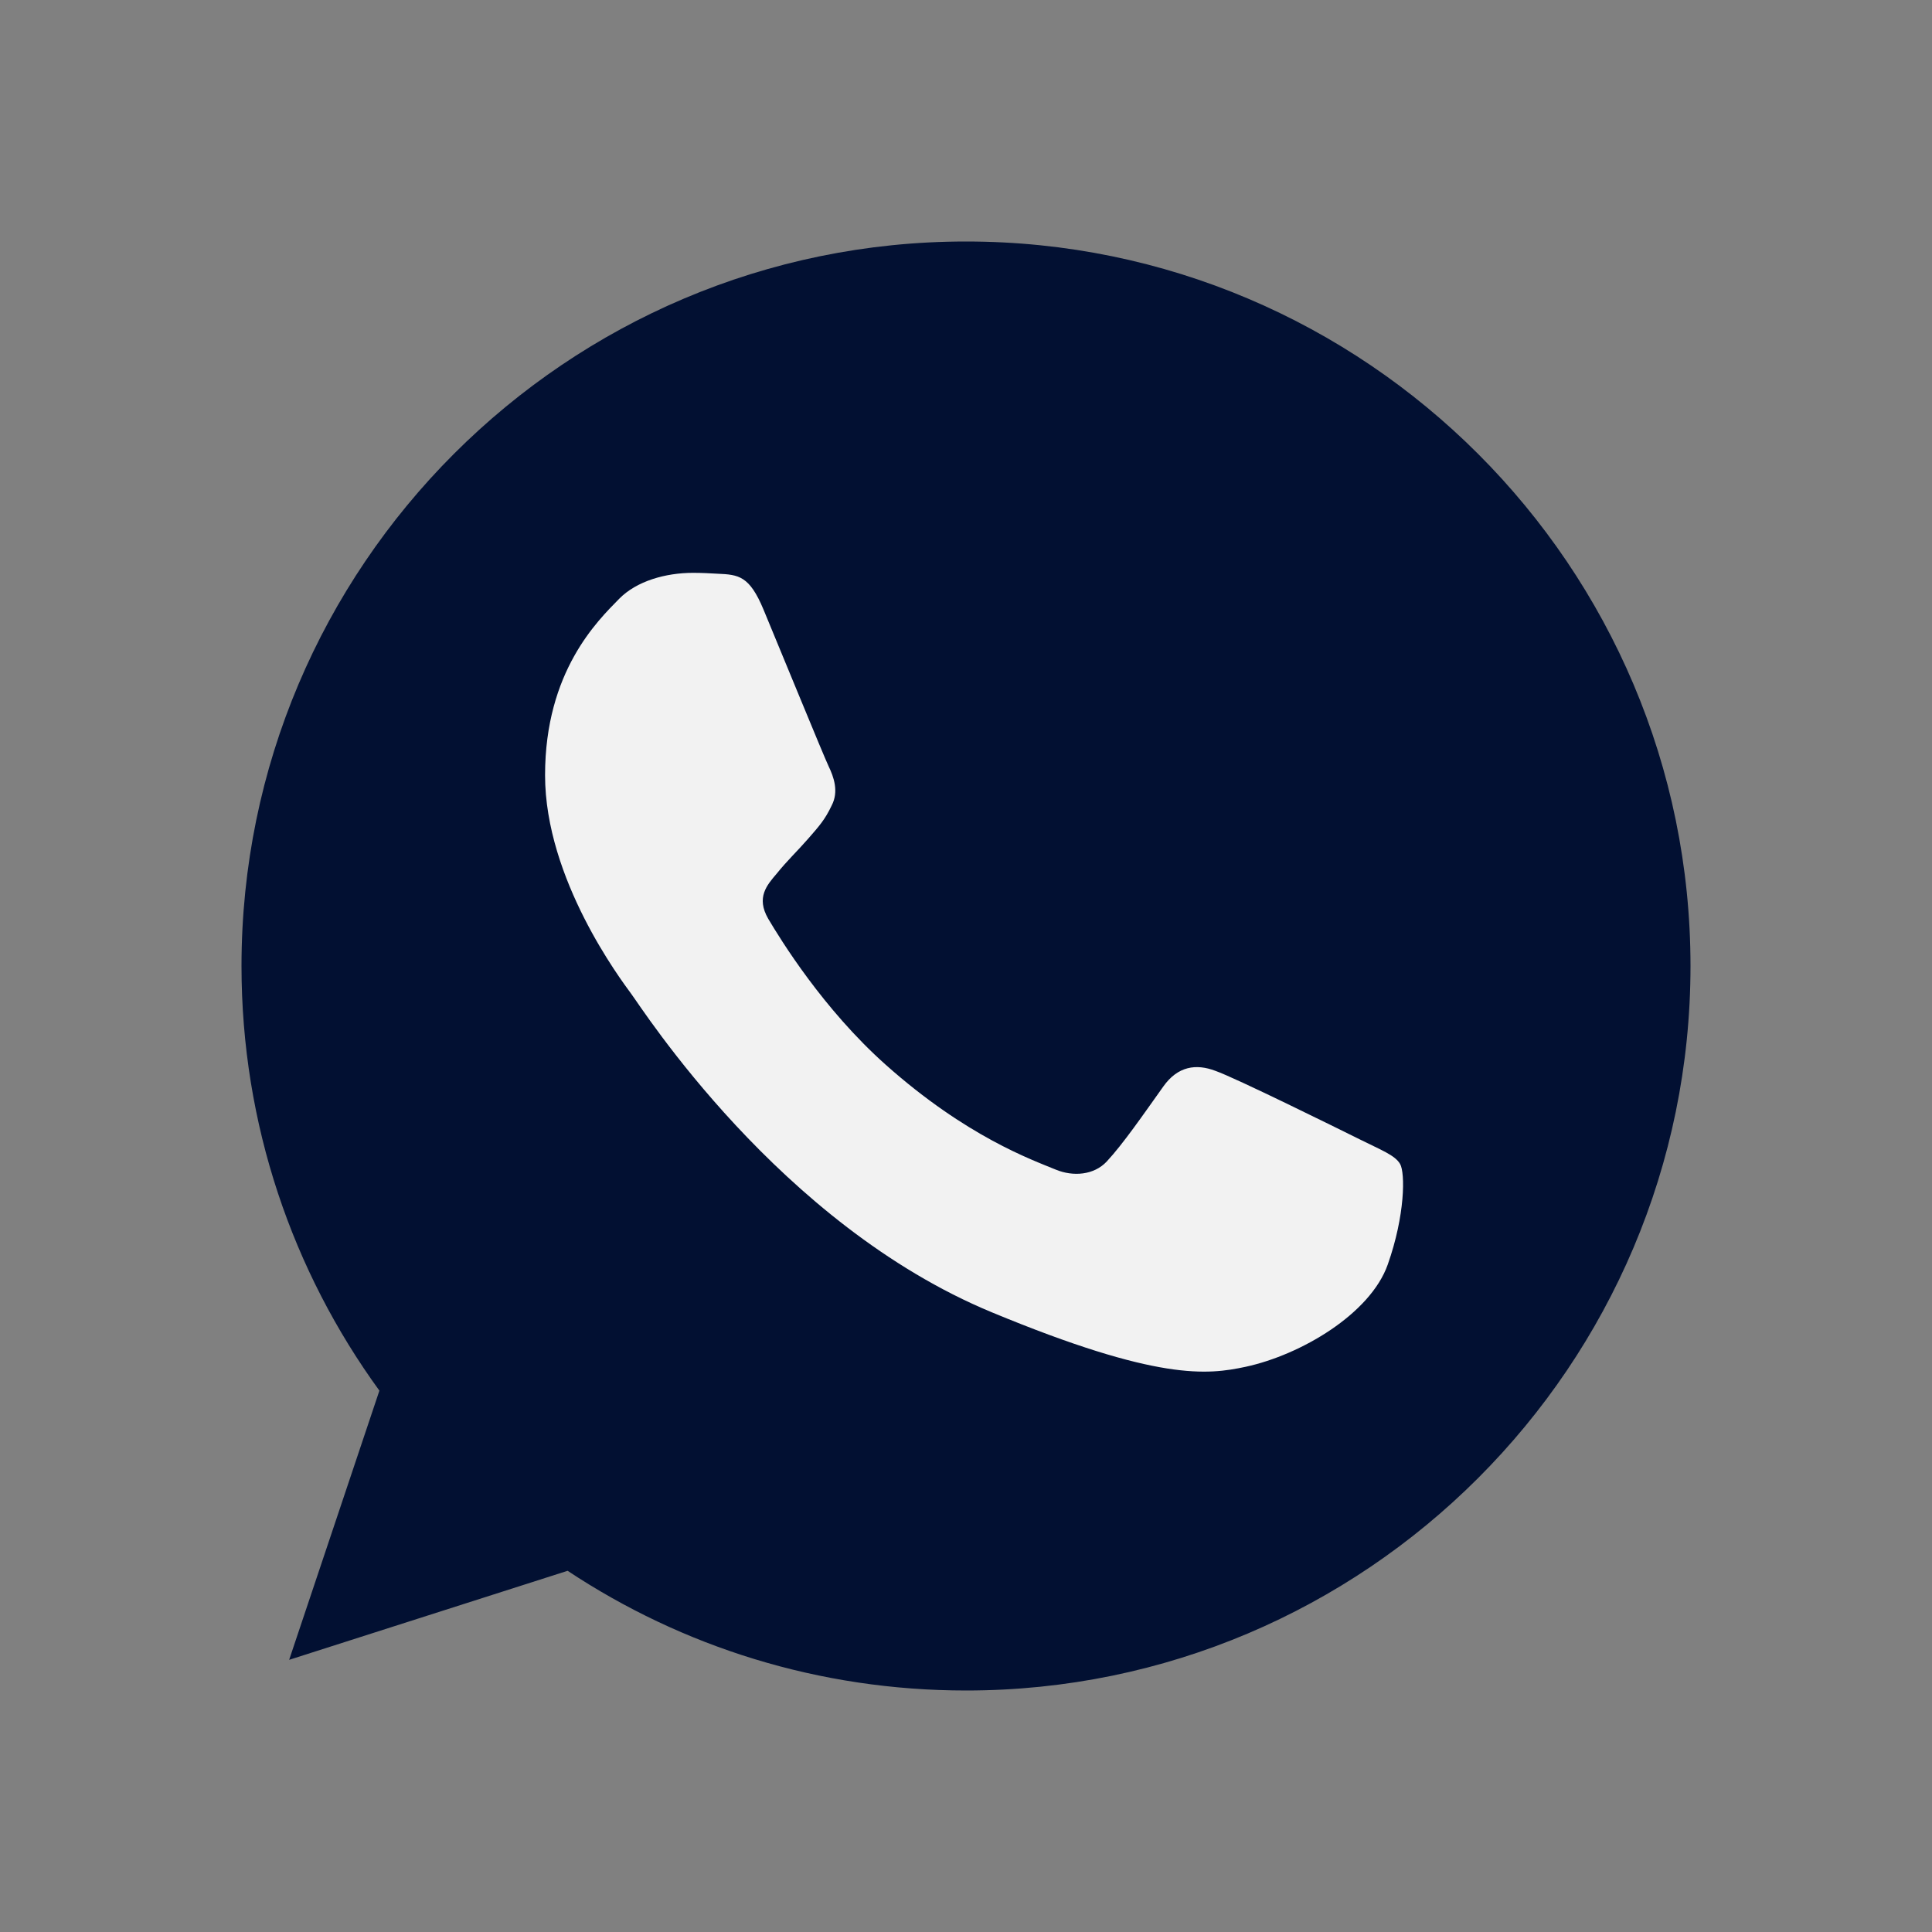
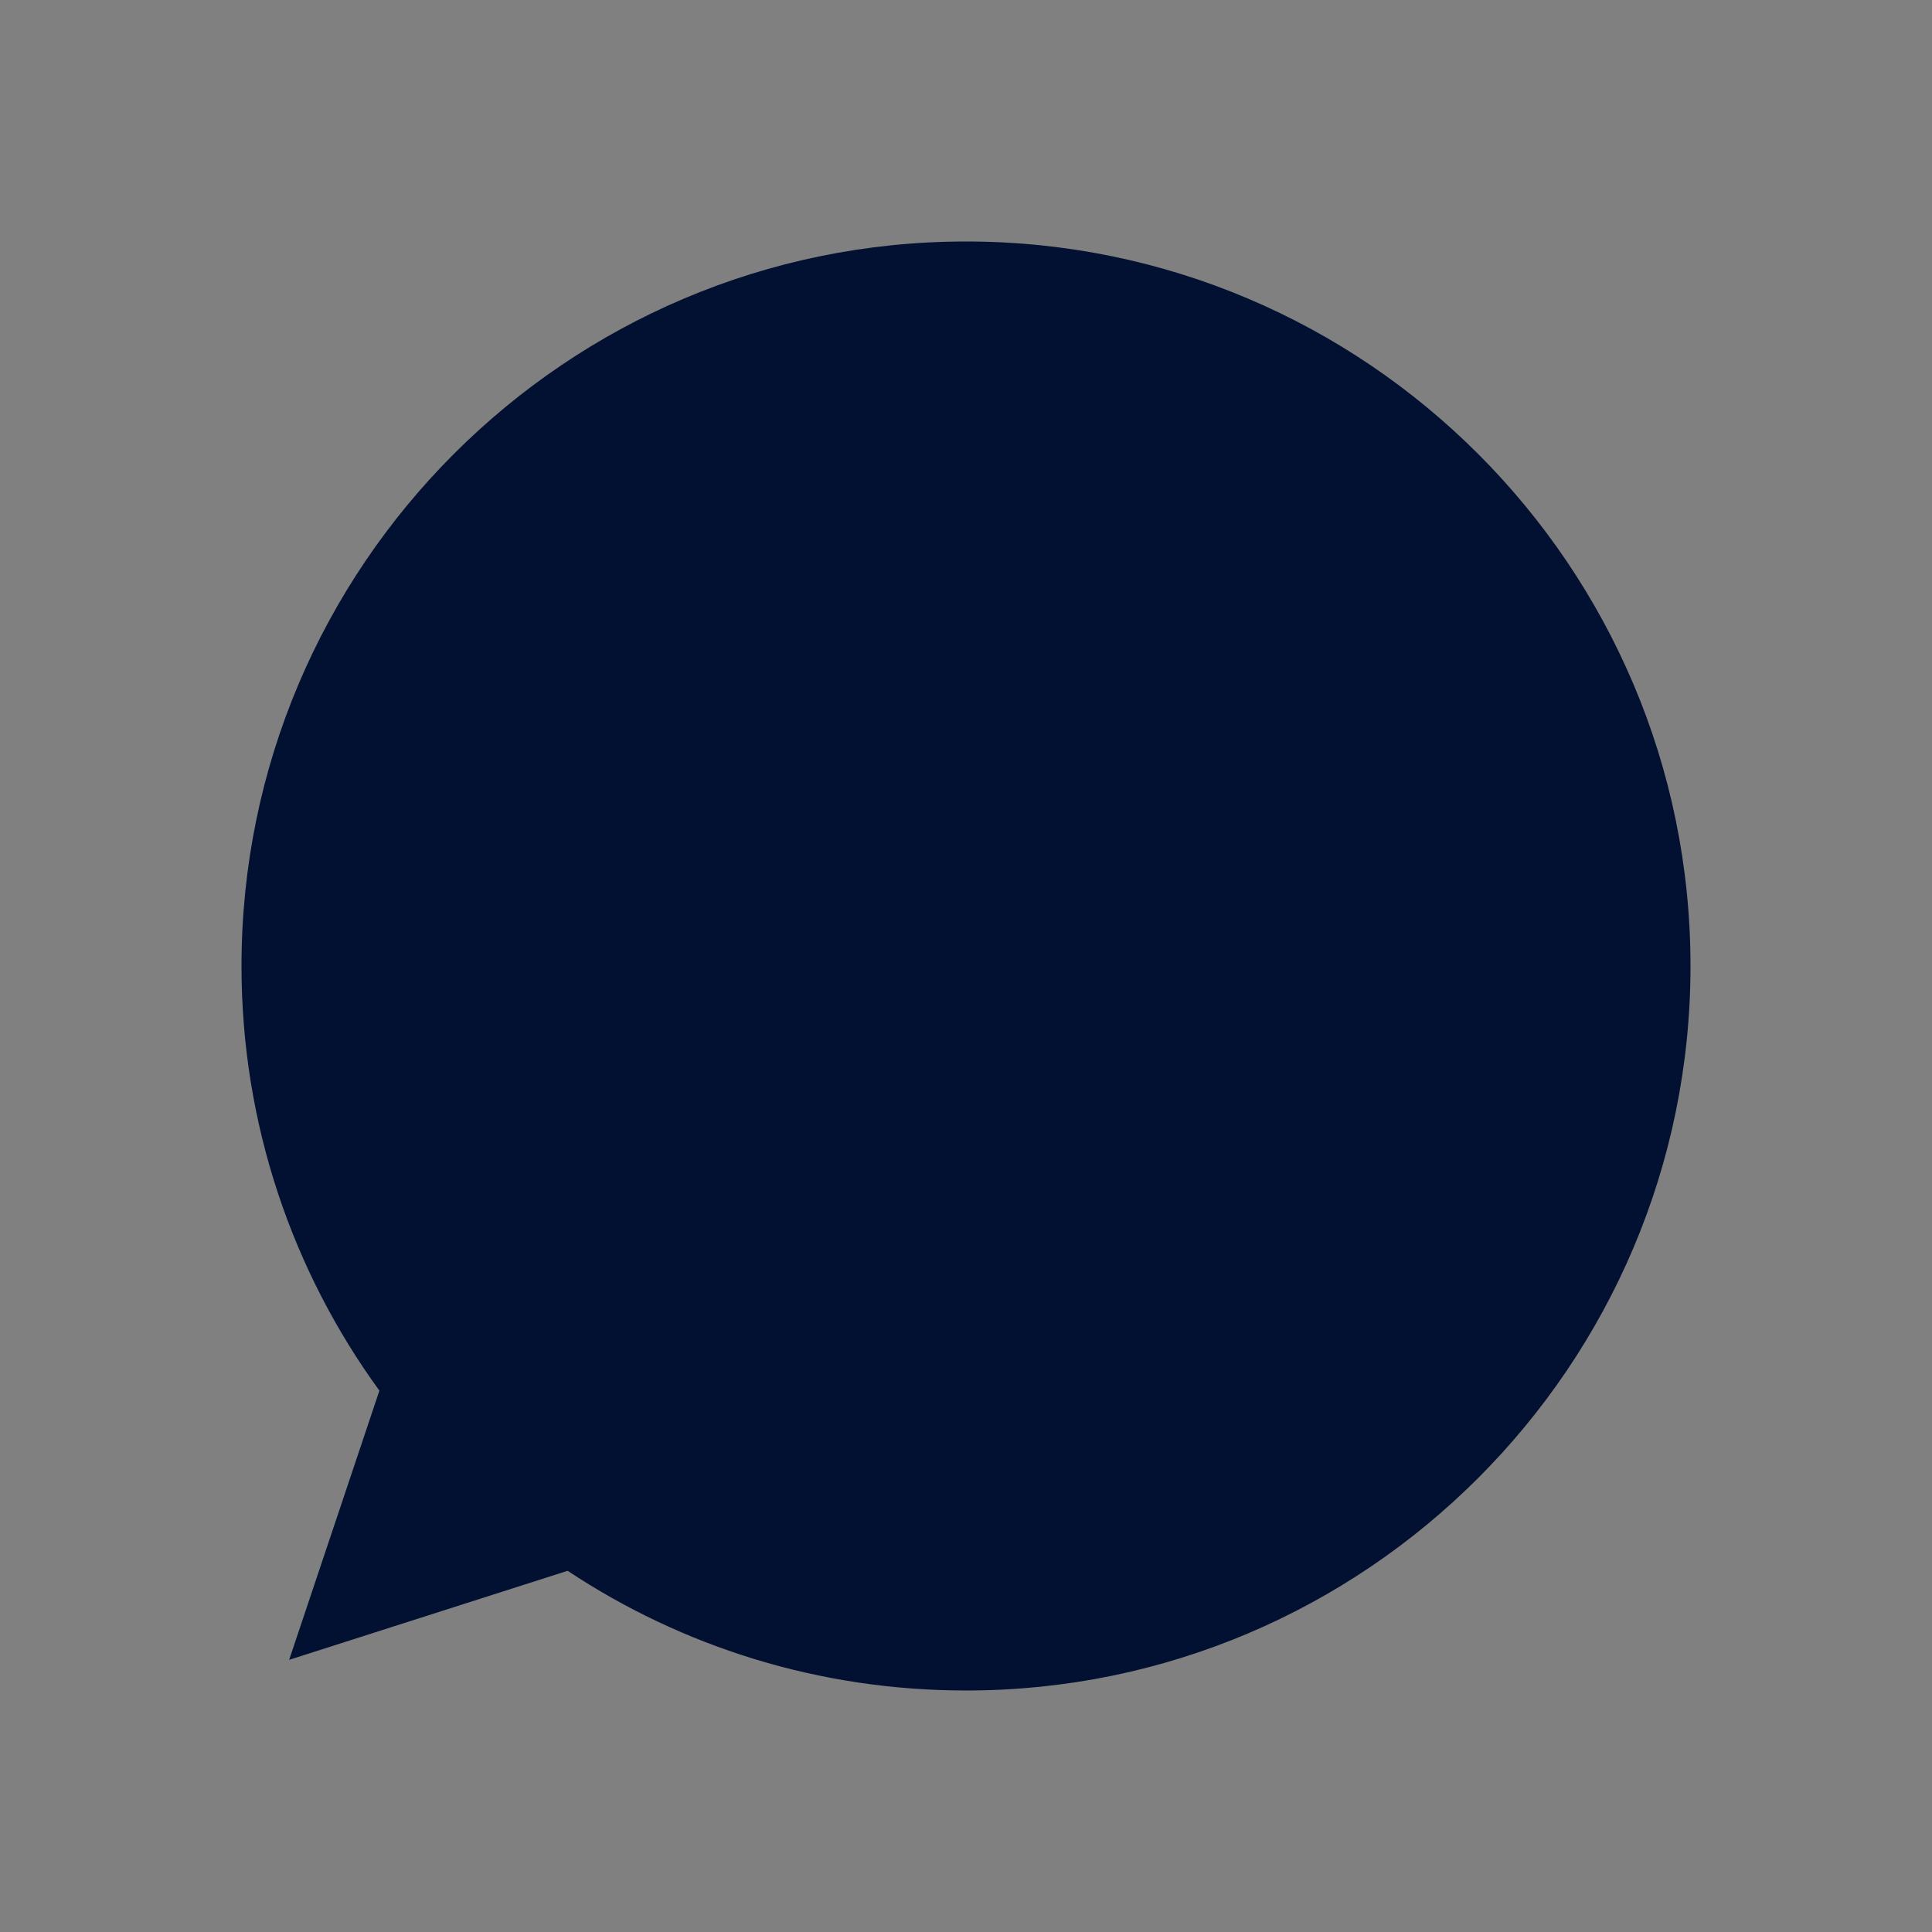
<svg xmlns="http://www.w3.org/2000/svg" width="24" height="24" viewBox="0 0 24 24" fill="none">
  <rect x="0" y="0" width="24" height="24" fill="#808080" stroke="none" />
-   <path d="M12.002 3H11.998C7.035 3 3 7.037 3 12C3 13.969 3.635 15.793 4.713 17.275L3.592 20.619L7.051 19.513C8.474 20.456 10.172 21 12.002 21C16.965 21 21 16.962 21 12C21 7.038 16.965 3 12.002 3Z" fill="#021032" />
-   <path d="M17.239 15.709C17.022 16.322 16.16 16.831 15.473 16.979C15.003 17.079 14.388 17.159 12.321 16.302C9.676 15.206 7.973 12.519 7.84 12.344C7.713 12.17 6.771 10.921 6.771 9.63C6.771 8.338 7.427 7.709 7.691 7.439C7.908 7.218 8.267 7.116 8.611 7.116C8.723 7.116 8.823 7.122 8.913 7.127C9.177 7.138 9.31 7.154 9.484 7.571C9.702 8.094 10.23 9.386 10.293 9.518C10.357 9.651 10.422 9.831 10.332 10.005C10.247 10.185 10.173 10.265 10.04 10.418C9.907 10.571 9.781 10.688 9.649 10.852C9.527 10.995 9.39 11.148 9.543 11.413C9.696 11.671 10.225 12.534 11.003 13.227C12.008 14.122 12.822 14.408 13.114 14.529C13.331 14.619 13.59 14.598 13.748 14.429C13.95 14.212 14.198 13.852 14.451 13.497C14.631 13.243 14.859 13.212 15.097 13.302C15.34 13.386 16.626 14.022 16.89 14.153C17.155 14.286 17.329 14.349 17.393 14.46C17.456 14.572 17.456 15.095 17.239 15.709Z" fill="#F2F2F2" />
+   <path d="M12.002 3H11.998C7.035 3 3 7.037 3 12C3 13.969 3.635 15.793 4.713 17.275L3.592 20.619L7.051 19.513C8.474 20.456 10.172 21 12.002 21C16.965 21 21 16.962 21 12C21 7.038 16.965 3 12.002 3" fill="#021032" />
</svg>